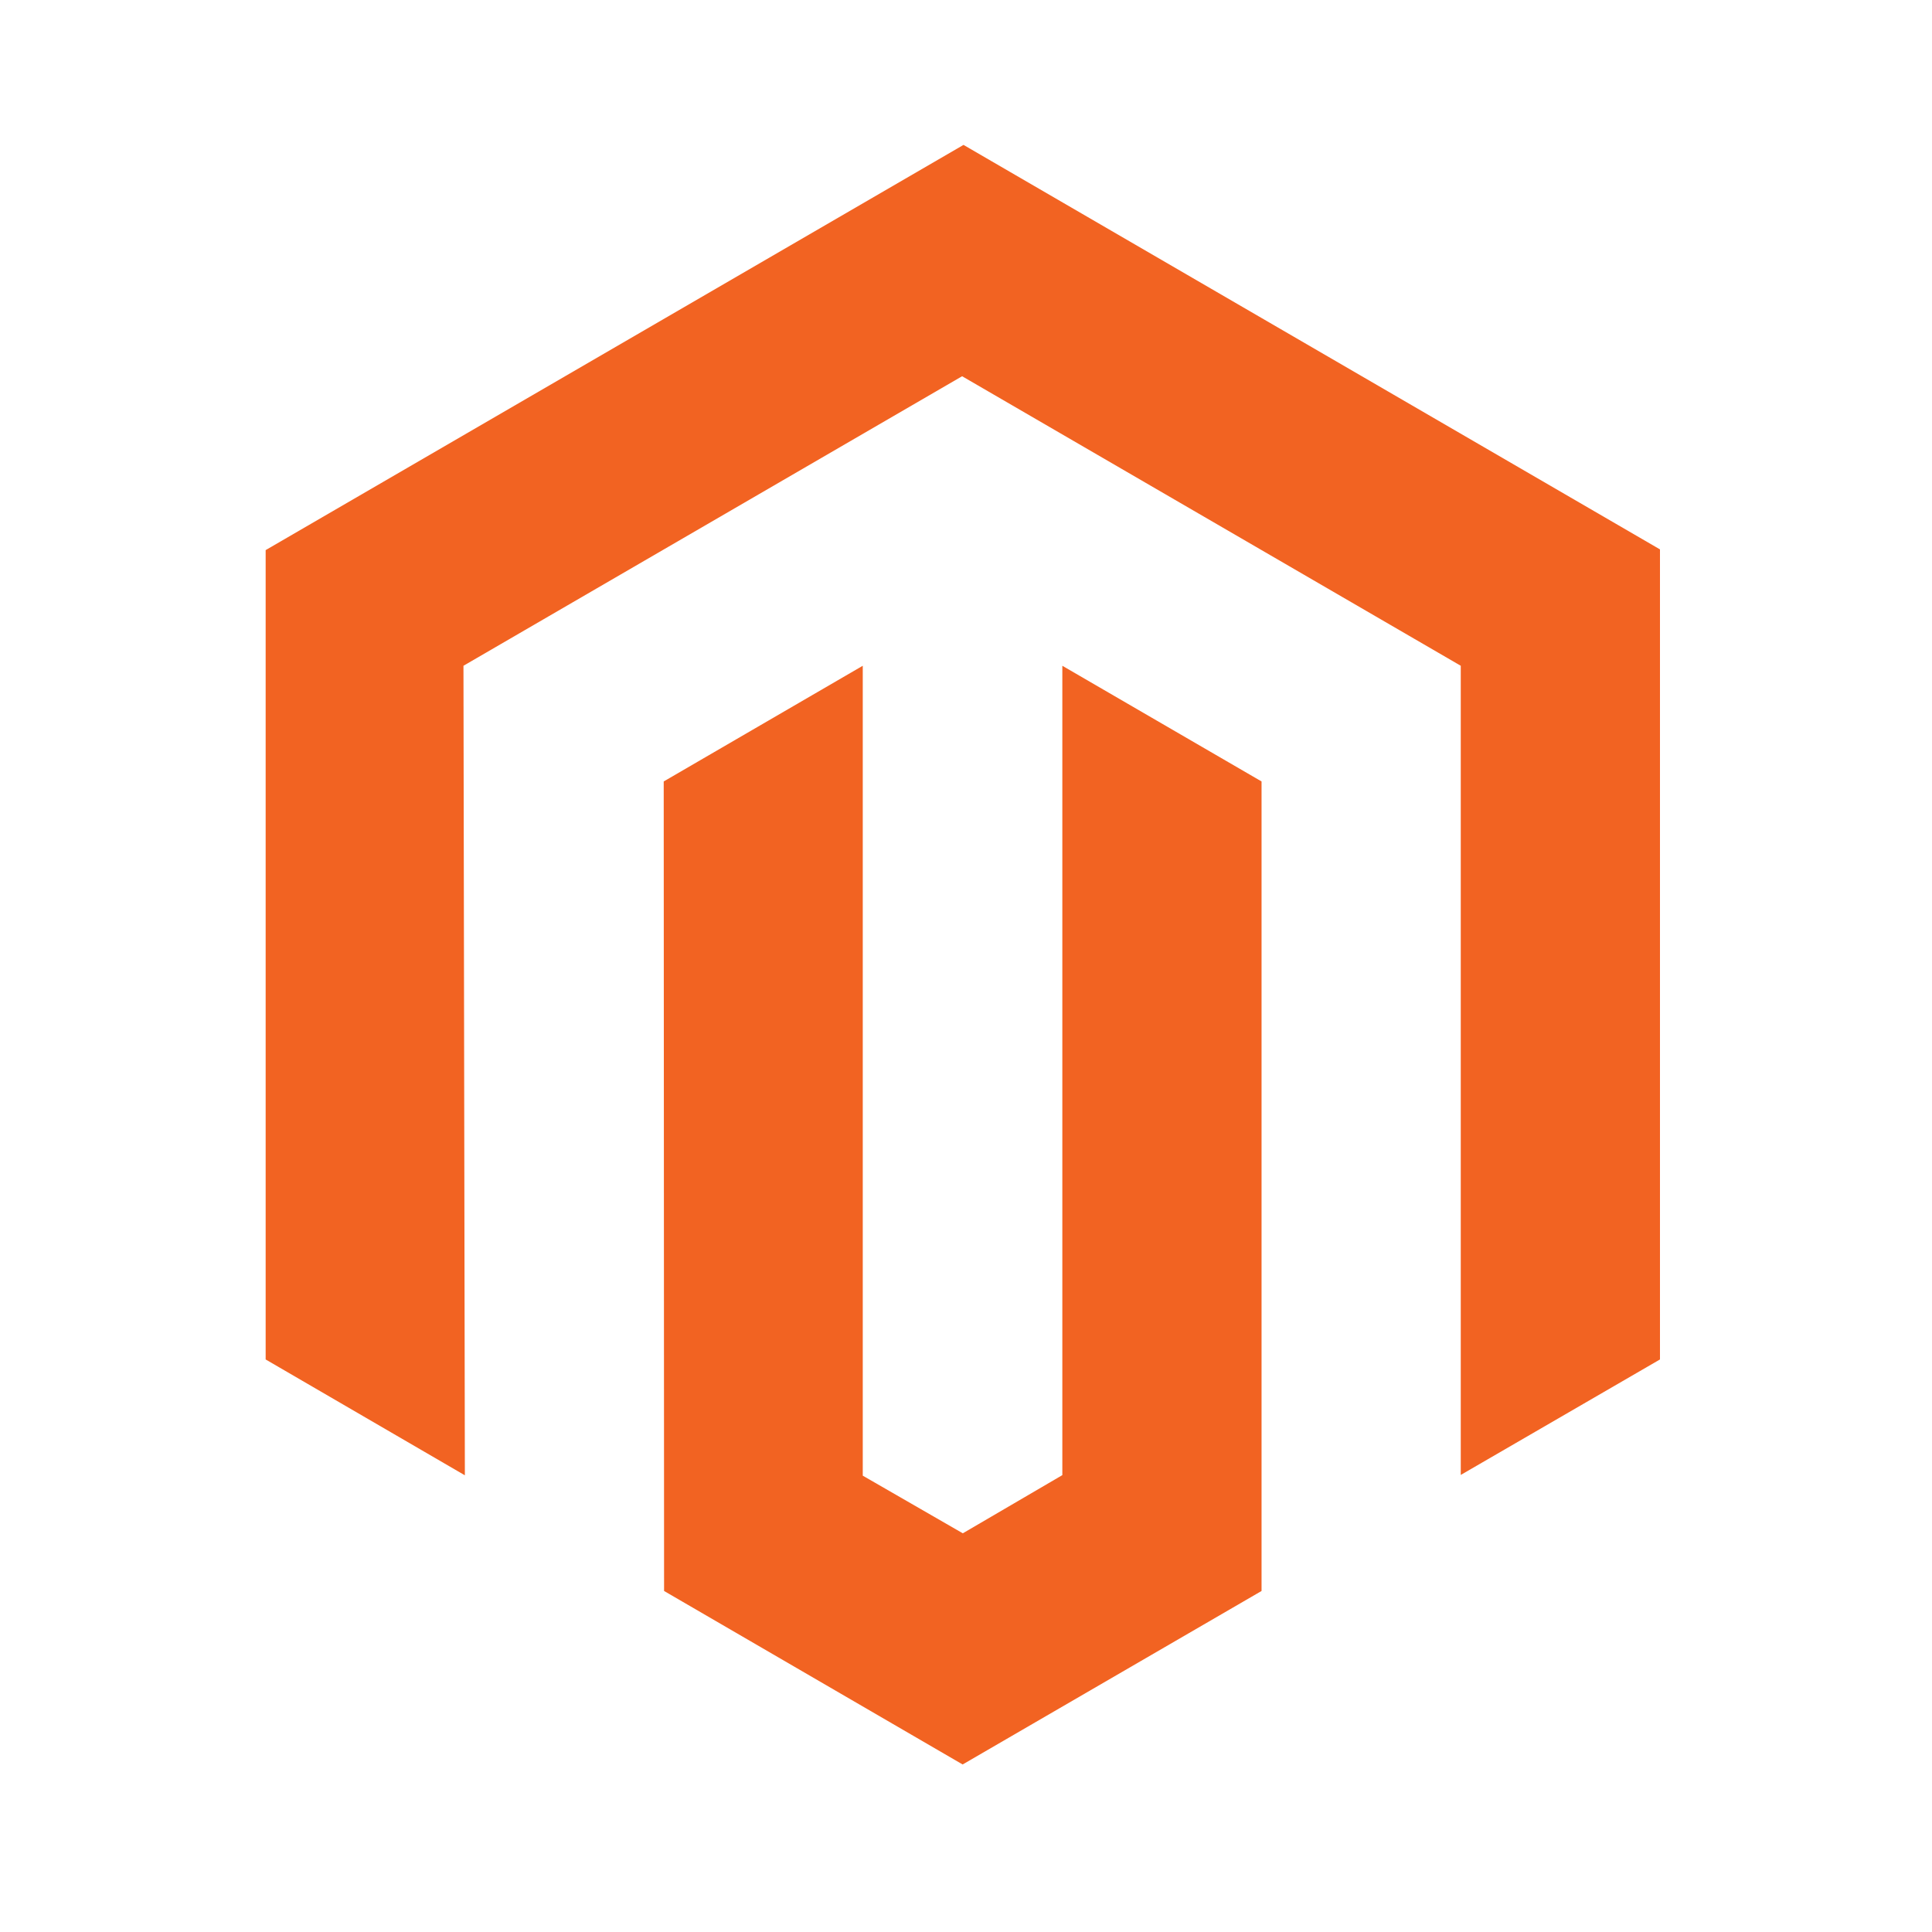
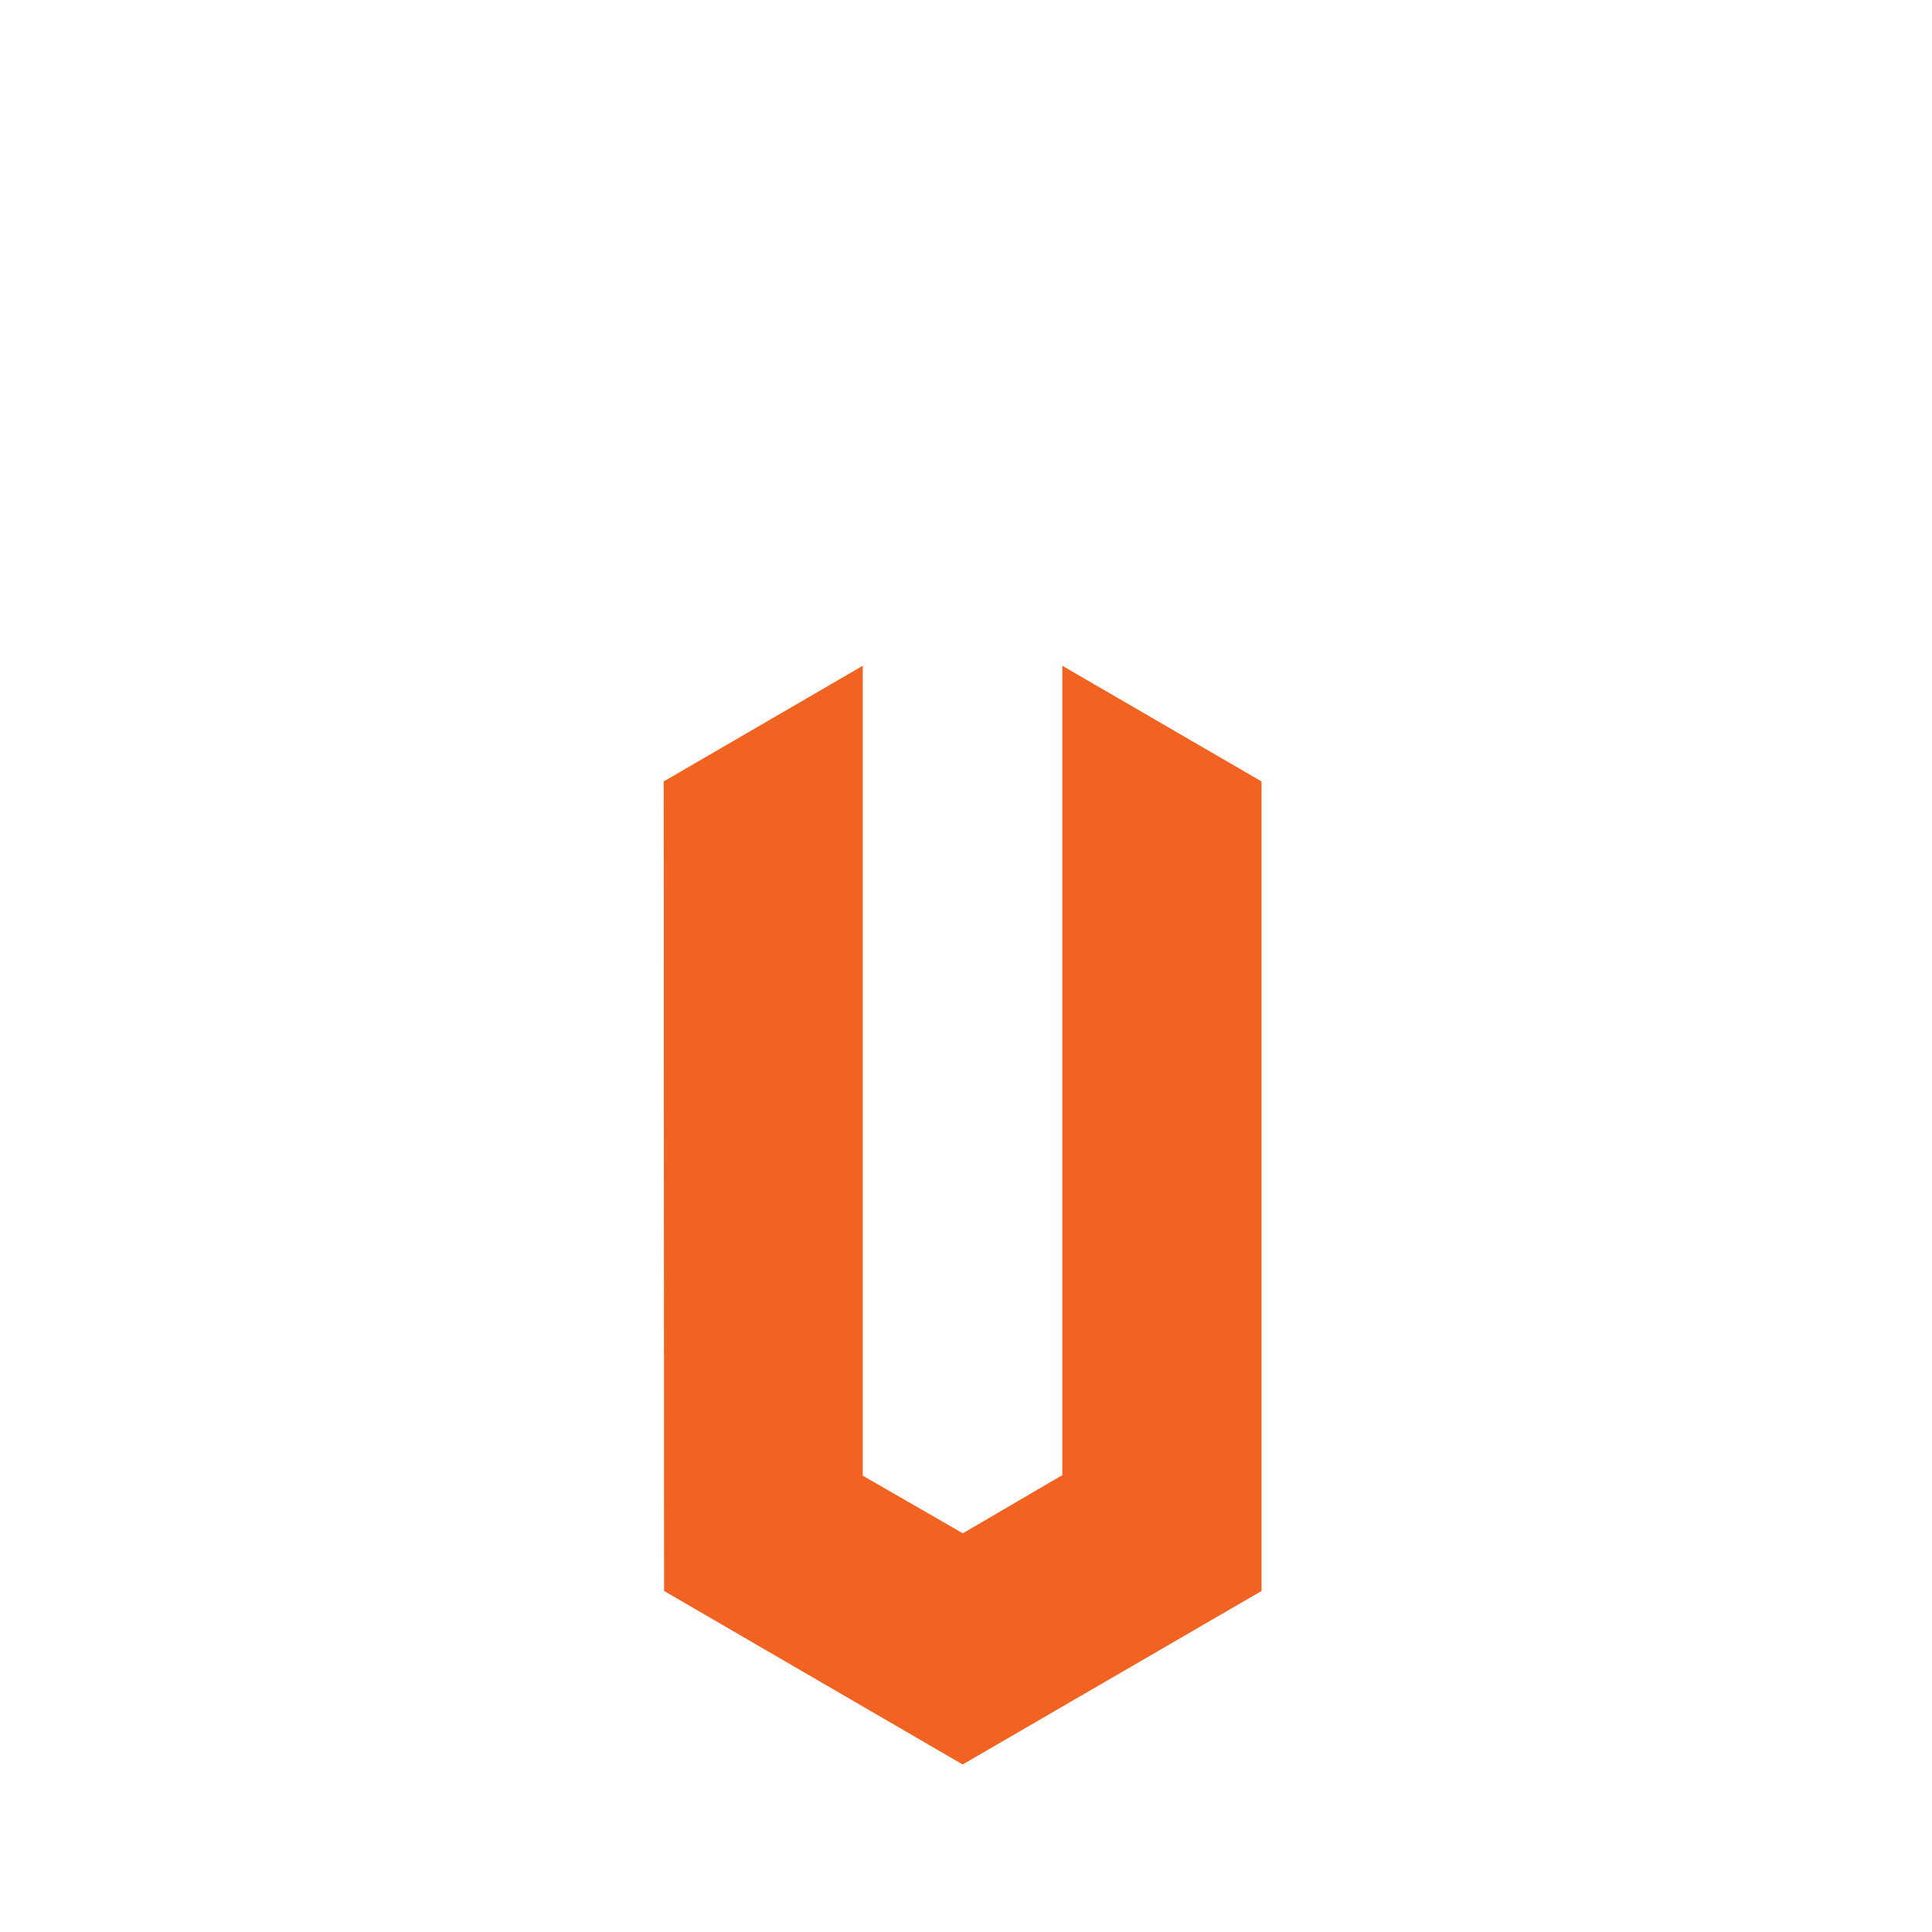
<svg xmlns="http://www.w3.org/2000/svg" width="80" height="80" viewBox="0 0 80 80" fill="none">
-   <path d="M39.897 6L11 22.779V56.292L19.249 61.089L19.191 27.568L39.839 15.579L60.487 27.568V61.074L68.736 56.292V22.749L39.897 6Z" fill="#F26322" />
  <path d="M43.989 61.082L39.868 63.491L35.725 61.104V27.568L27.483 32.358L27.498 65.879L39.861 73.063L52.238 65.879V32.358L43.989 27.568V61.082Z" fill="#F26322" />
</svg>